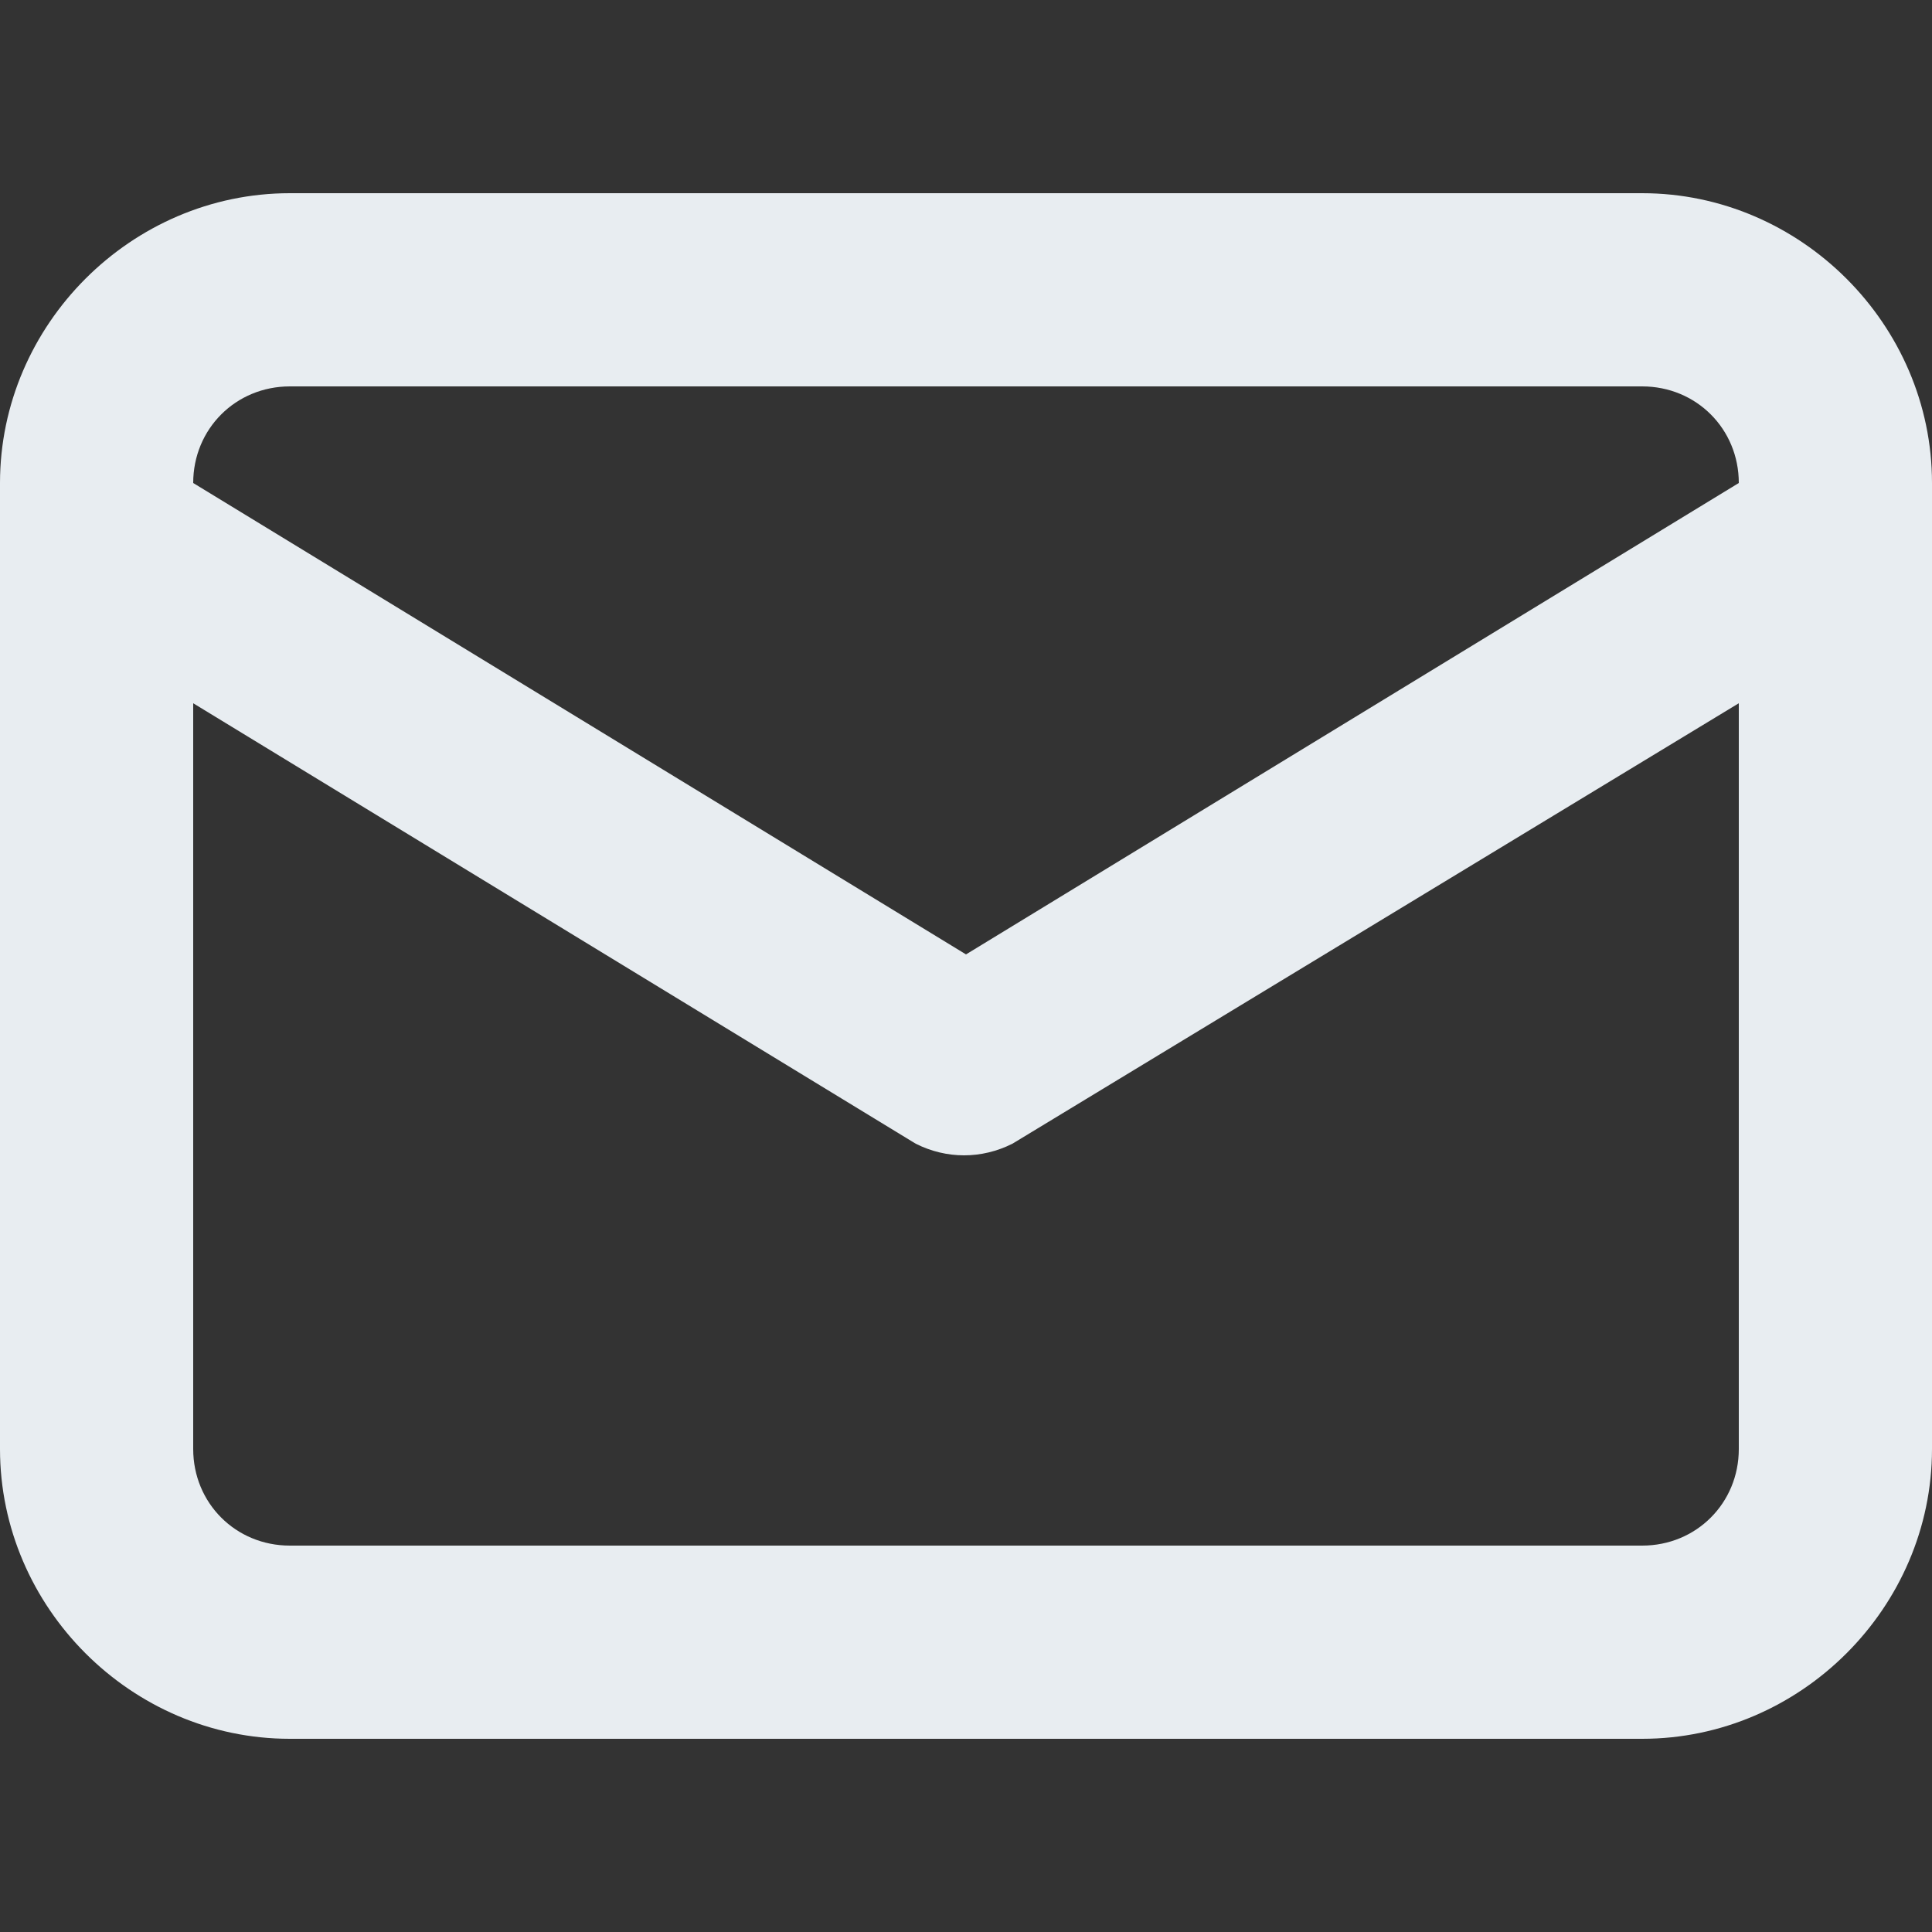
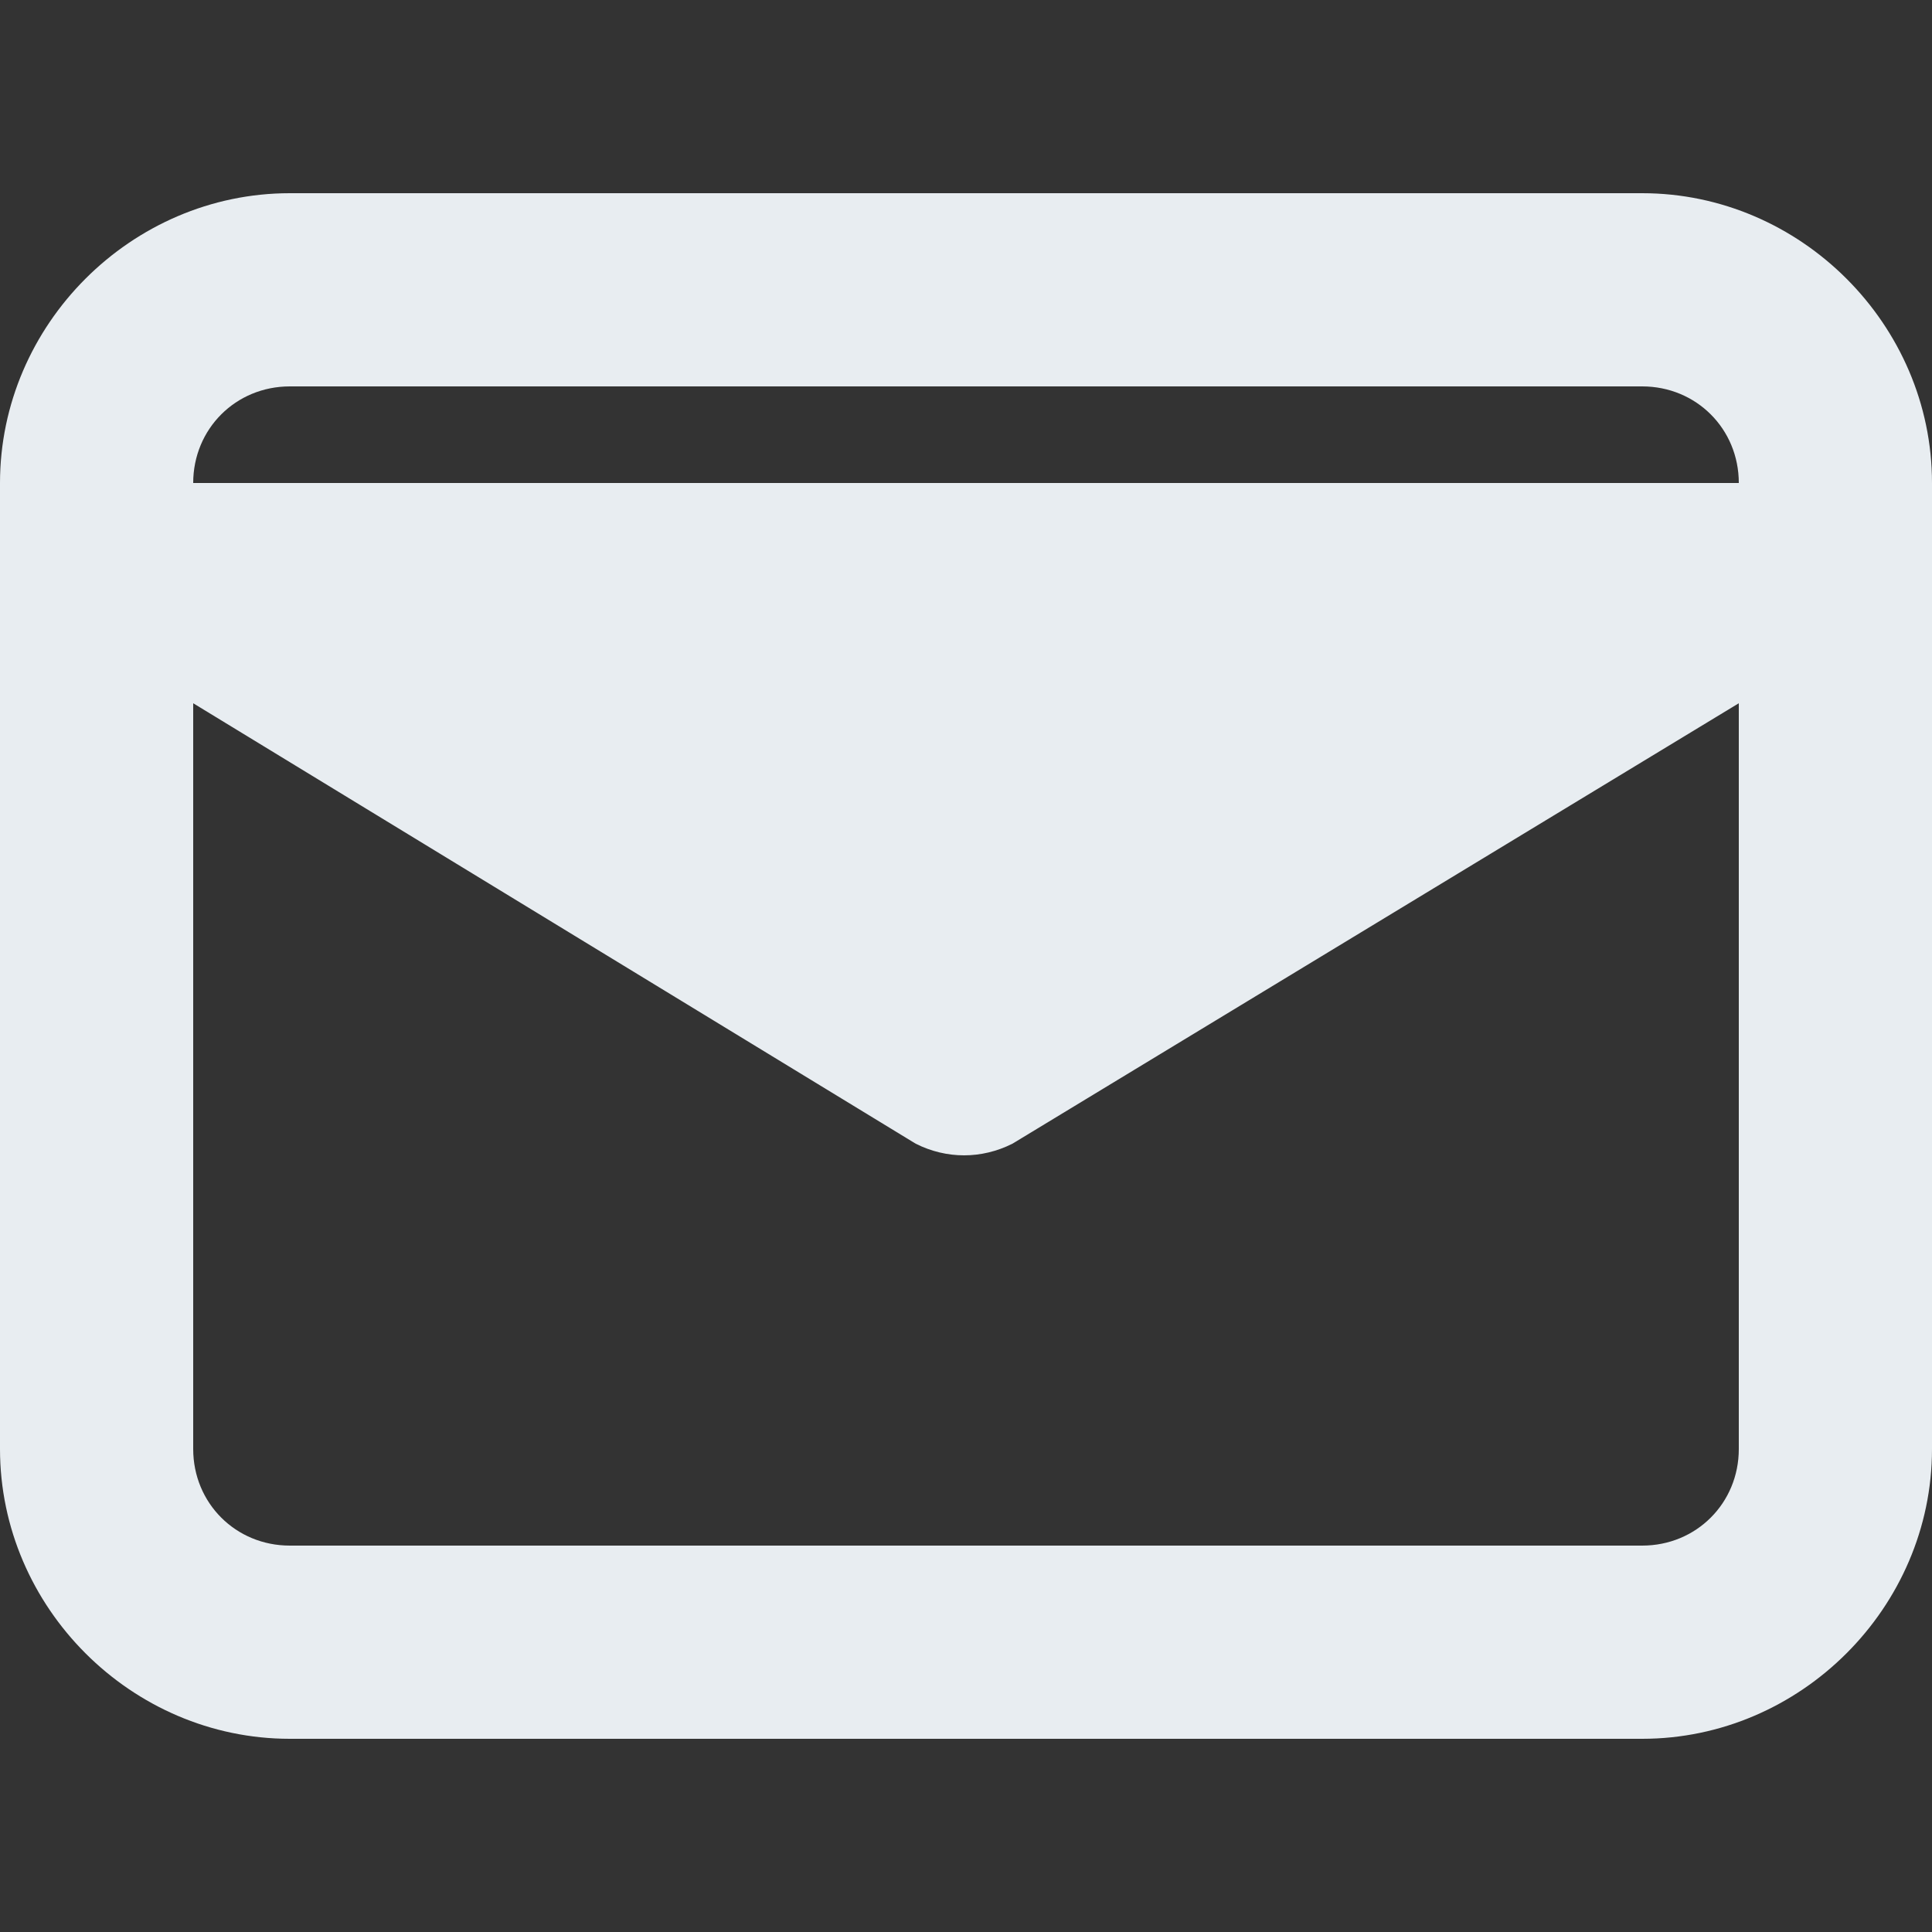
<svg xmlns="http://www.w3.org/2000/svg" version="1.1" id="Layer_1" x="0px" y="0px" viewBox="0 0 50 50" style="enable-background:new 0 0 50 50;" xml:space="preserve">
  <rect x="0" y="0" width="50" height="50" fill="#333333" stroke="none" />
  <style type="text/css">
	.st0{fill:#E8EDF1;}
</style>
  <g>
-     <path class="st0" d="M42.5,5h-35C3.4,5,0,8.4,0,12.5v25C0,41.6,3.4,45,7.5,45h35c4.1,0,7.5-3.4,7.5-7.5v-25C50,8.4,46.6,5,42.5,5z    M7.5,10h35c1.4,0,2.5,1.1,2.5,2.5c0,0,0,0,0,0L25,24.7L5,12.5C5,11.1,6.1,10,7.5,10C7.5,10,7.5,10,7.5,10z M45,37.5   c0,1.4-1.1,2.5-2.5,2.5c0,0,0,0,0,0h-35C6.1,40,5,38.9,5,37.5c0,0,0,0,0,0V18.2l18.7,11.4c0.8,0.4,1.7,0.4,2.5,0L45,18.2V37.5z" />
+     <path class="st0" d="M42.5,5h-35C3.4,5,0,8.4,0,12.5v25C0,41.6,3.4,45,7.5,45h35c4.1,0,7.5-3.4,7.5-7.5v-25C50,8.4,46.6,5,42.5,5z    M7.5,10h35c1.4,0,2.5,1.1,2.5,2.5c0,0,0,0,0,0L5,12.5C5,11.1,6.1,10,7.5,10C7.5,10,7.5,10,7.5,10z M45,37.5   c0,1.4-1.1,2.5-2.5,2.5c0,0,0,0,0,0h-35C6.1,40,5,38.9,5,37.5c0,0,0,0,0,0V18.2l18.7,11.4c0.8,0.4,1.7,0.4,2.5,0L45,18.2V37.5z" />
  </g>
</svg>